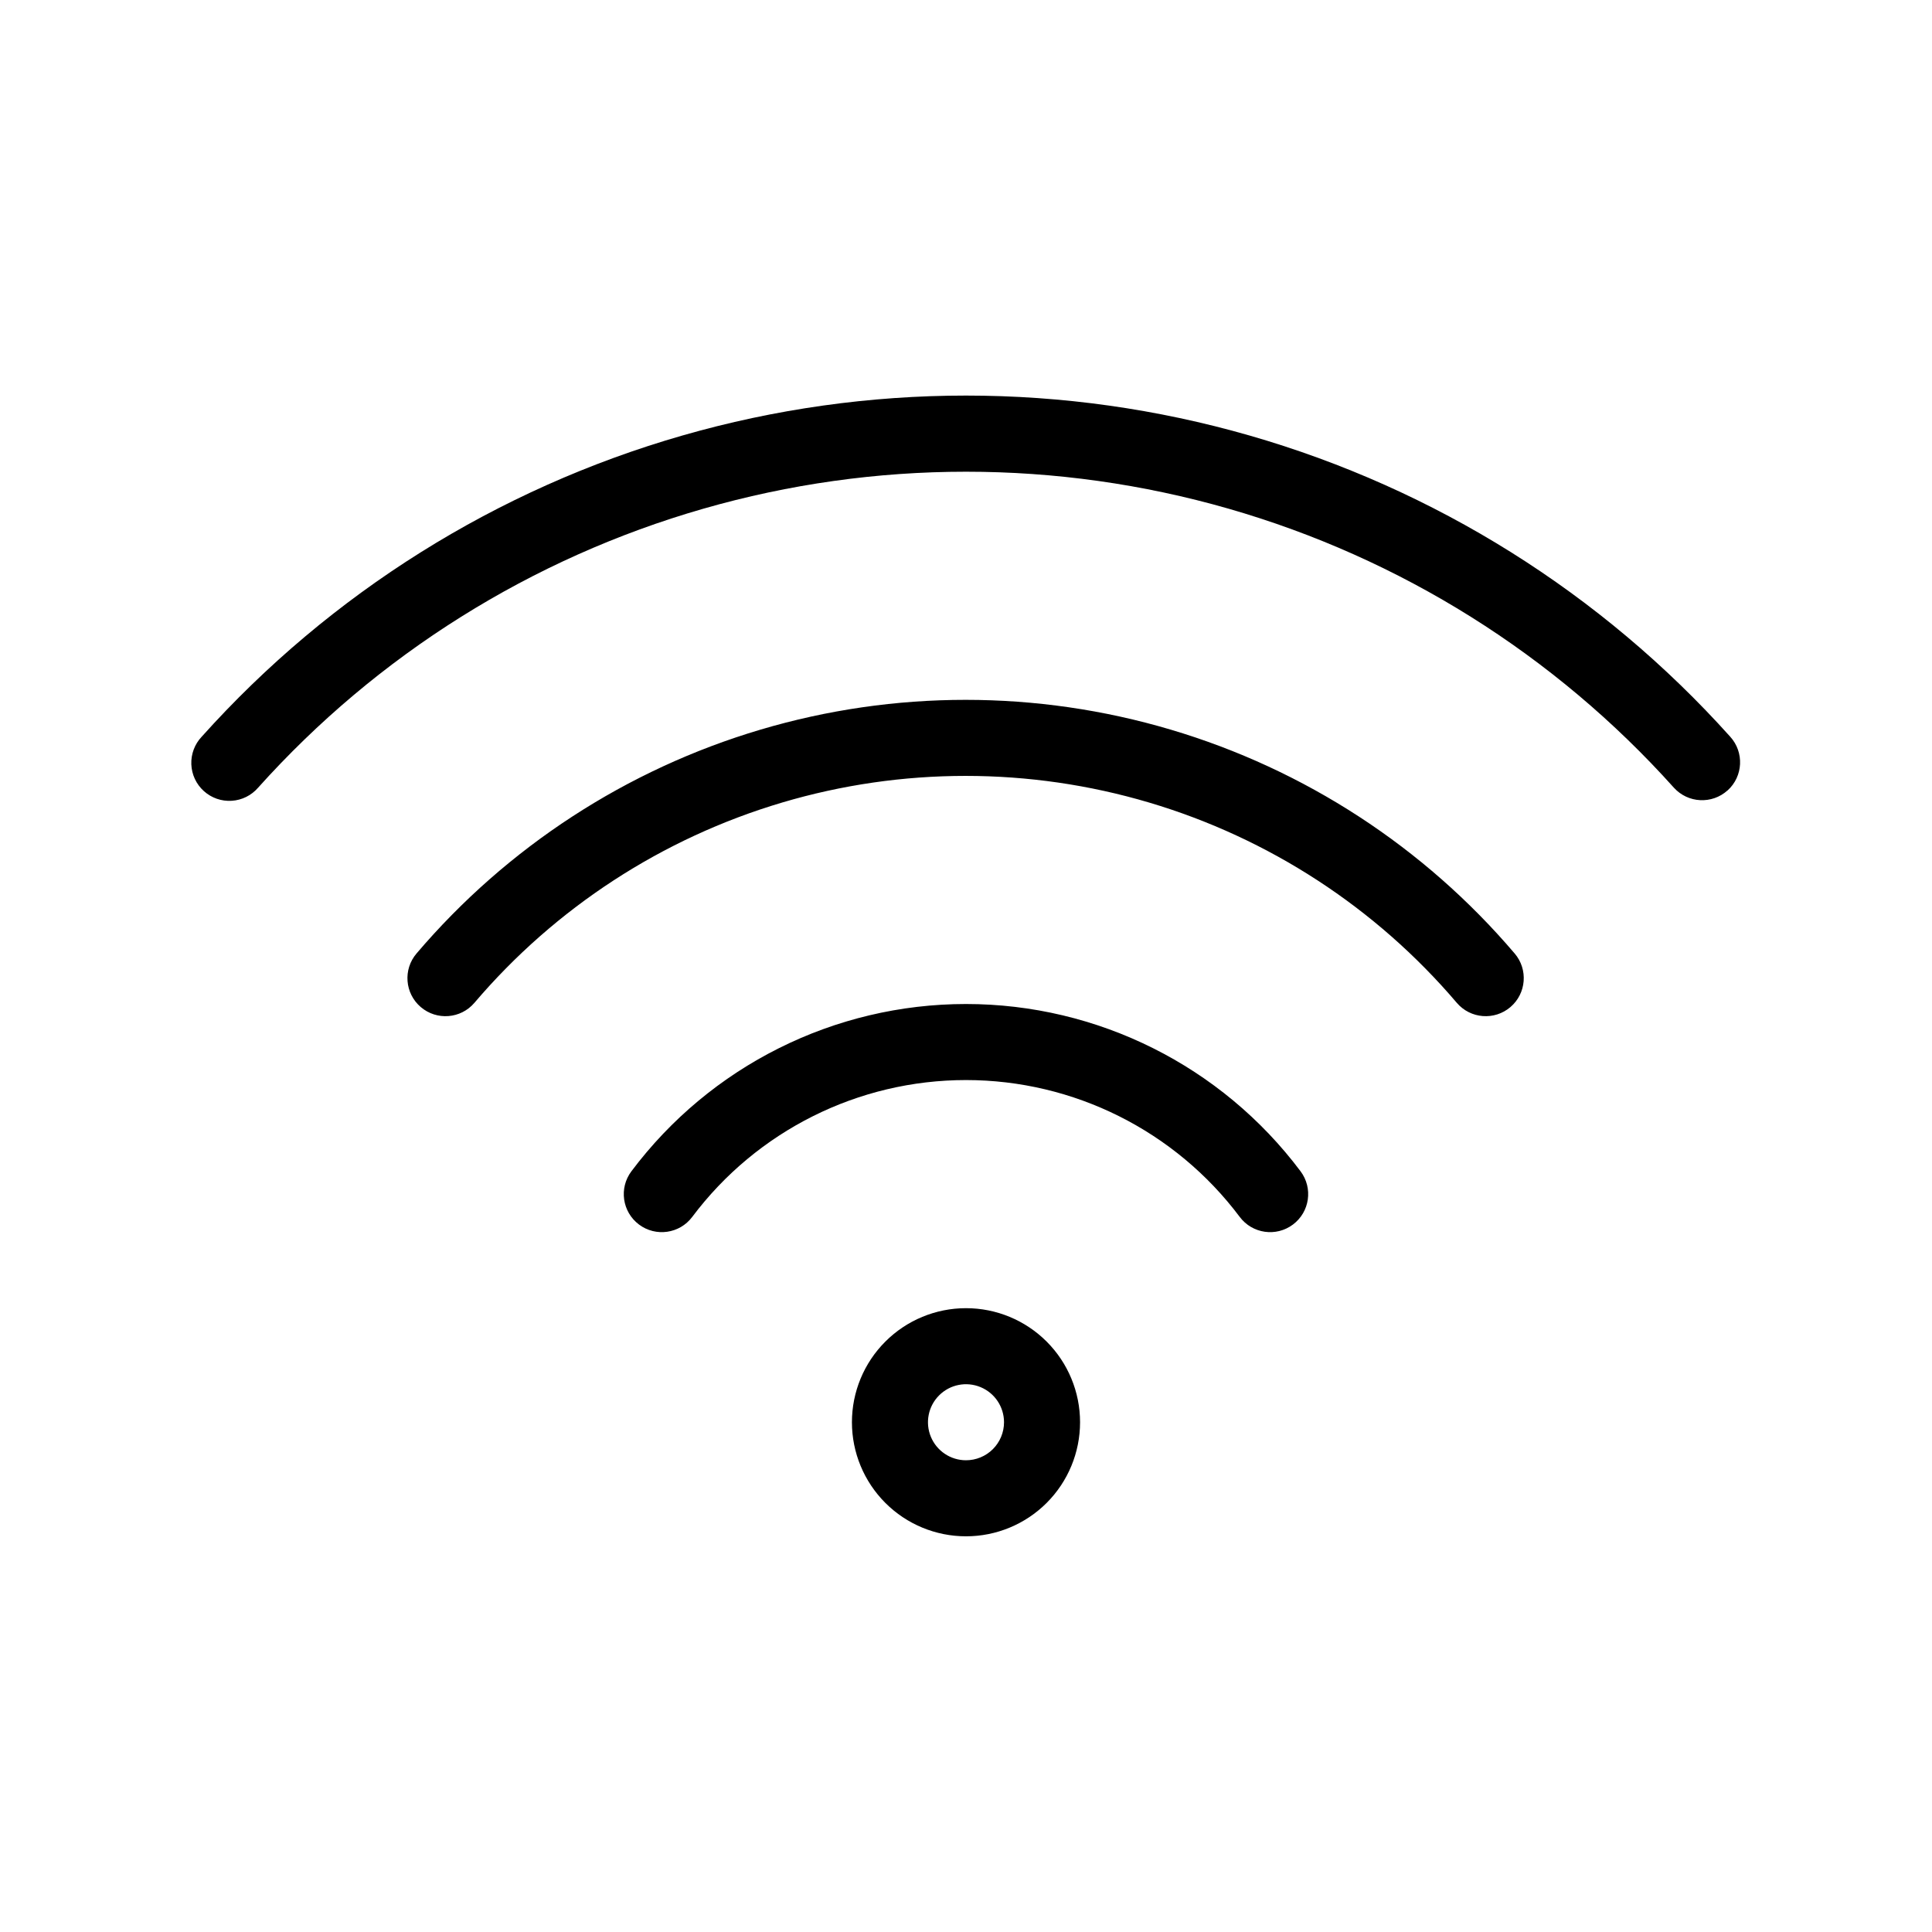
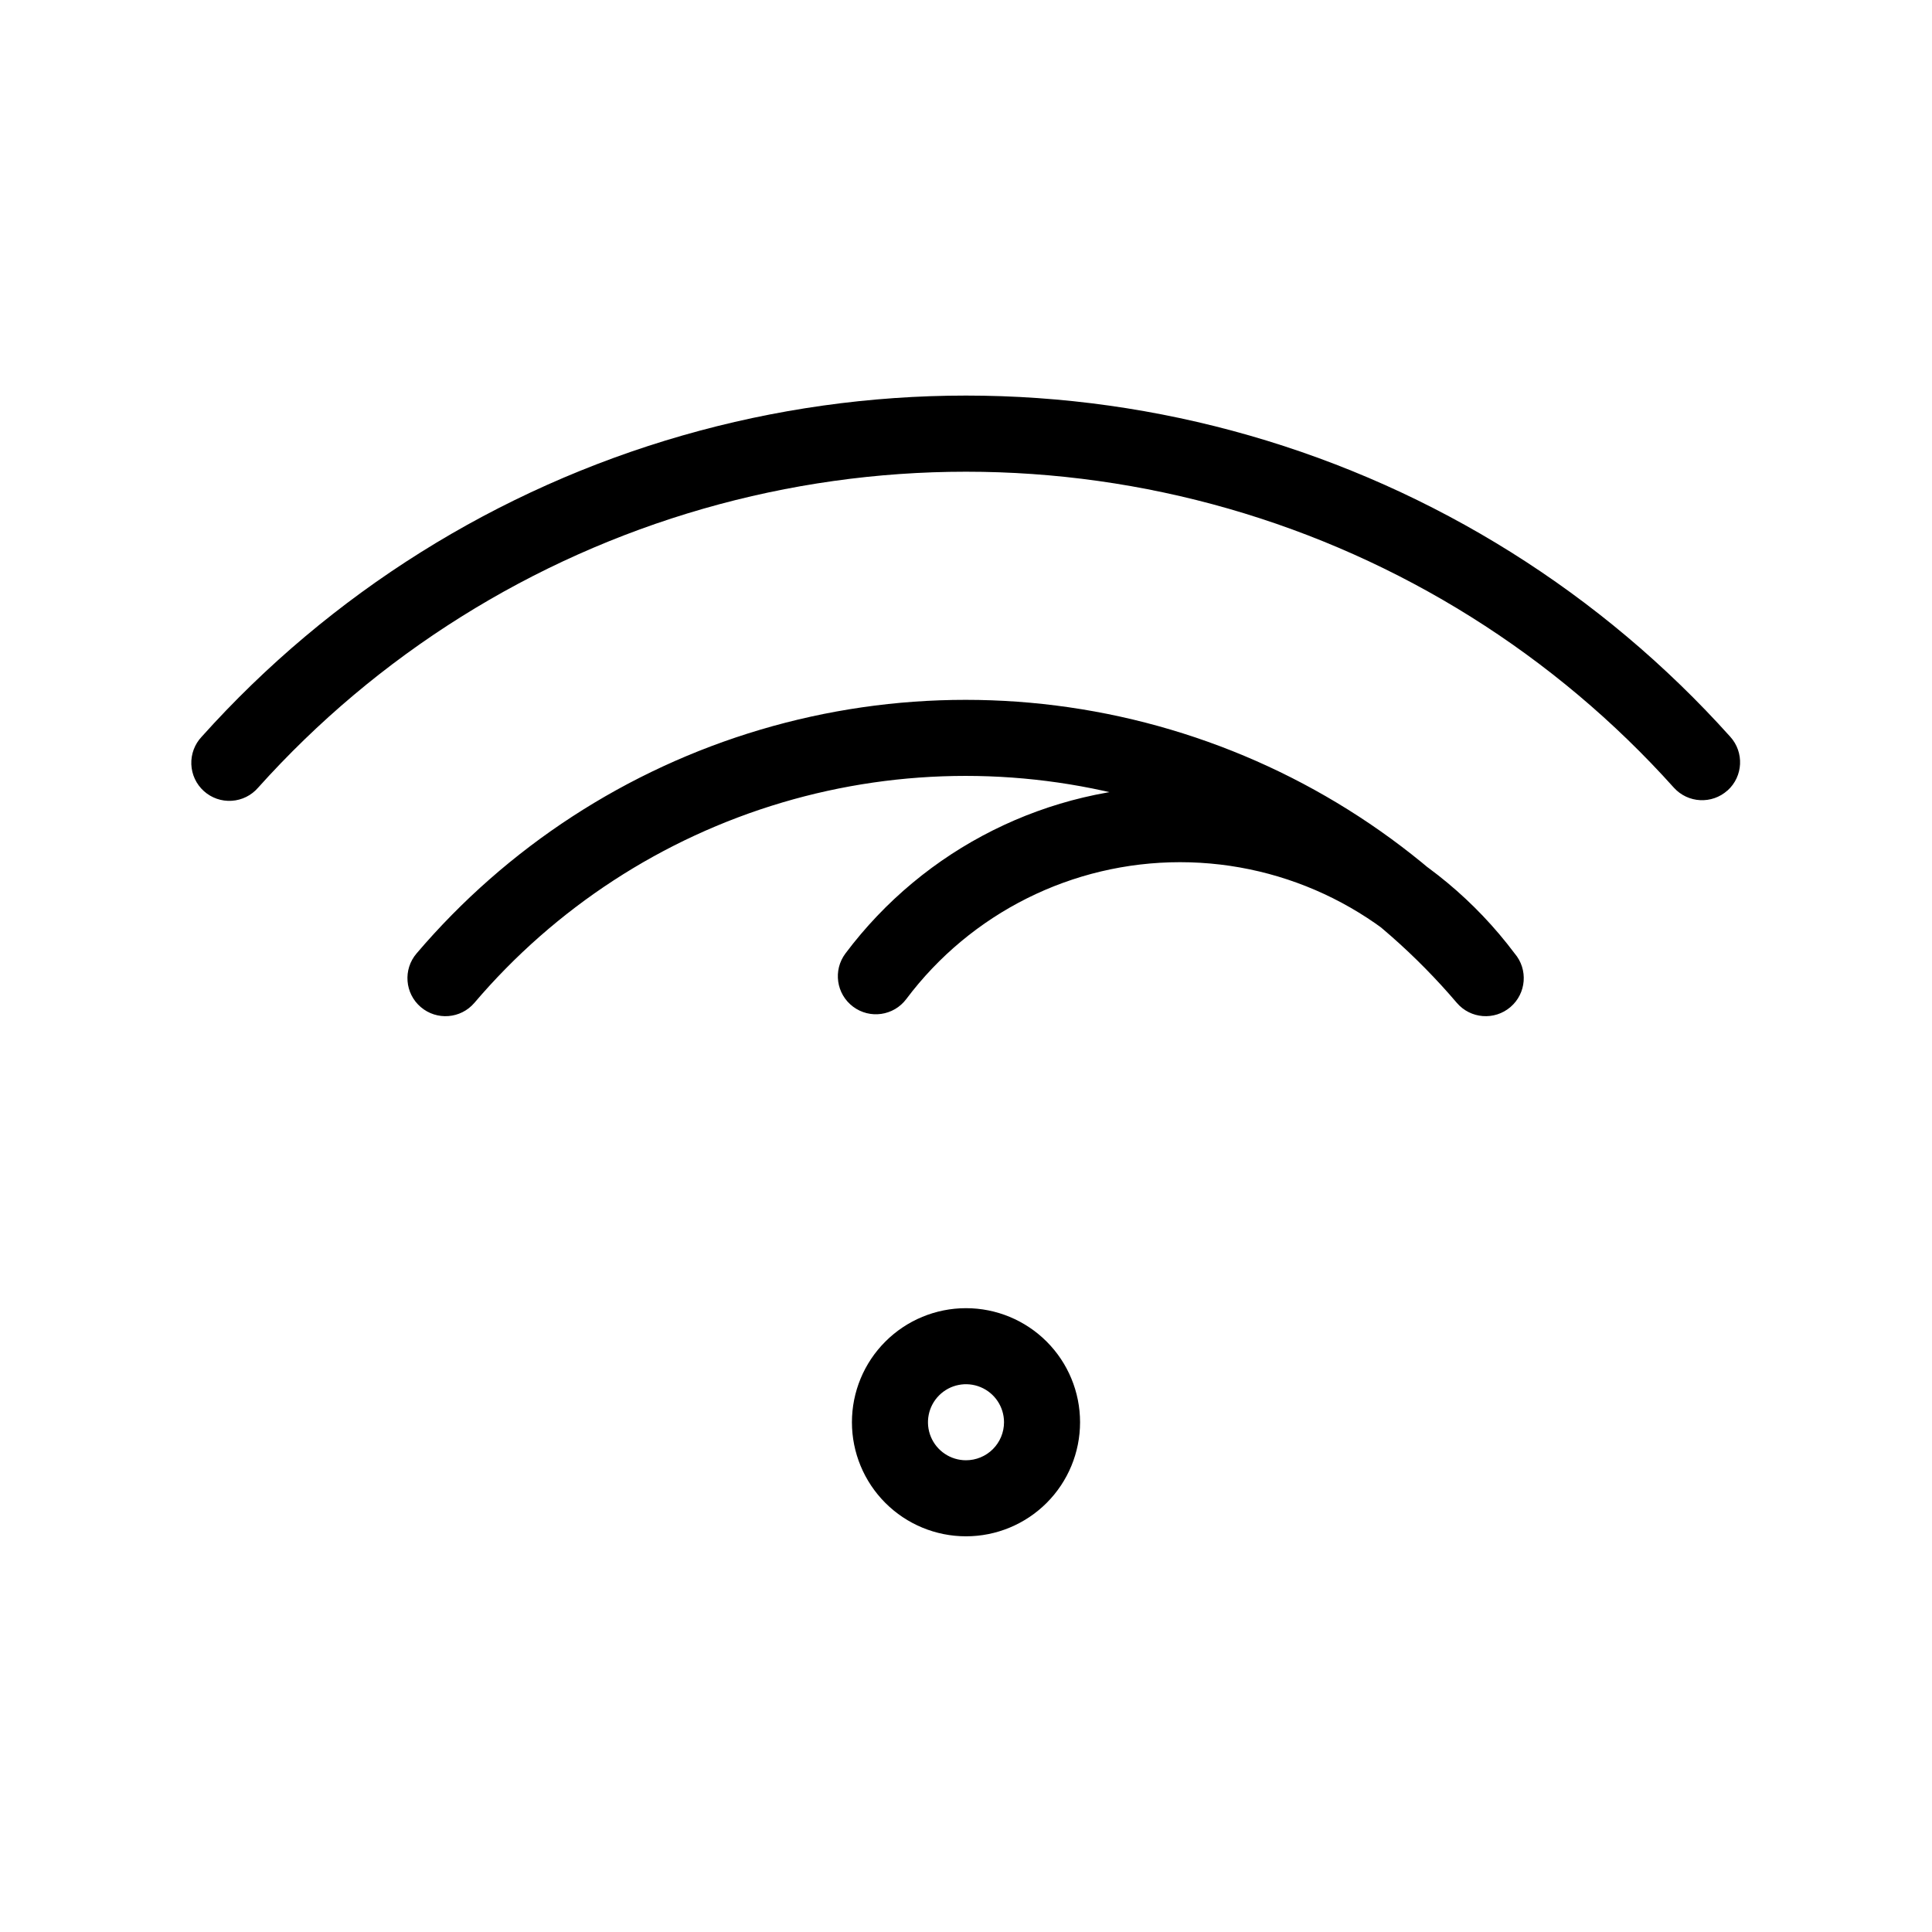
<svg xmlns="http://www.w3.org/2000/svg" fill="#000000" width="800px" height="800px" version="1.1" viewBox="144 144 512 512">
-   <path d="m400 490.68c-8.02 0-15.707 3.184-21.375 8.855-5.672 5.668-8.855 13.355-8.855 21.375 0 8.016 3.184 15.703 8.855 21.375 5.668 5.668 13.355 8.852 21.375 8.852 8.016 0 15.703-3.184 21.375-8.852 5.668-5.672 8.852-13.359 8.852-21.375 0-8.02-3.184-15.707-8.852-21.375-5.672-5.672-13.359-8.855-21.375-8.855zm0 40.305c-4.078 0-7.75-2.453-9.312-6.219-1.559-3.766-0.695-8.102 2.188-10.98 2.879-2.883 7.215-3.746 10.98-2.184 3.766 1.559 6.219 5.231 6.219 9.309 0 2.672-1.062 5.234-2.949 7.125-1.891 1.887-4.453 2.949-7.125 2.949zm201.82-177.52c-4.129 3.731-10.496 3.402-14.227-0.723-31.605-35.23-72.496-60.852-117.98-73.926-45.488-13.074-93.742-13.074-139.23 0-45.488 13.074-86.375 38.695-117.98 73.926-1.77 2.055-4.293 3.309-7 3.477-2.711 0.172-5.371-0.758-7.383-2.578-2.016-1.816-3.211-4.371-3.316-7.082-0.105-2.711 0.883-5.348 2.746-7.32 34.121-38.039 78.262-65.703 127.38-79.82 49.109-14.117 101.21-14.117 150.32 0 49.113 14.117 93.254 41.781 127.38 79.82 3.734 4.121 3.43 10.488-0.688 14.227zm-56.426 43.207c3.617 4.231 3.121 10.59-1.109 14.207-4.231 3.617-10.59 3.121-14.207-1.105-21.465-25.219-49.789-43.66-81.535-53.086-31.75-9.422-65.551-9.422-97.297 0-31.746 9.426-60.074 27.867-81.535 53.086-3.617 4.227-9.98 4.723-14.207 1.105-4.231-3.617-4.727-9.977-1.109-14.207 23.992-28.176 55.652-48.781 91.133-59.309 35.48-10.527 73.254-10.527 108.73 0 35.48 10.527 67.137 31.133 91.133 59.309zm-56.73 57.738c3.34 4.453 2.438 10.766-2.016 14.105-4.449 3.34-10.766 2.438-14.105-2.016-17.125-22.832-44.004-36.273-72.547-36.273-28.547 0-55.422 13.441-72.551 36.273-3.34 4.453-9.652 5.356-14.105 2.016s-5.356-9.652-2.016-14.105c20.934-27.91 53.785-44.336 88.672-44.336s67.738 16.426 88.668 44.336z" />
+   <path d="m400 490.68c-8.02 0-15.707 3.184-21.375 8.855-5.672 5.668-8.855 13.355-8.855 21.375 0 8.016 3.184 15.703 8.855 21.375 5.668 5.668 13.355 8.852 21.375 8.852 8.016 0 15.703-3.184 21.375-8.852 5.668-5.672 8.852-13.359 8.852-21.375 0-8.02-3.184-15.707-8.852-21.375-5.672-5.672-13.359-8.855-21.375-8.855zm0 40.305c-4.078 0-7.75-2.453-9.312-6.219-1.559-3.766-0.695-8.102 2.188-10.98 2.879-2.883 7.215-3.746 10.98-2.184 3.766 1.559 6.219 5.231 6.219 9.309 0 2.672-1.062 5.234-2.949 7.125-1.891 1.887-4.453 2.949-7.125 2.949zm201.82-177.52c-4.129 3.731-10.496 3.402-14.227-0.723-31.605-35.23-72.496-60.852-117.98-73.926-45.488-13.074-93.742-13.074-139.23 0-45.488 13.074-86.375 38.695-117.98 73.926-1.77 2.055-4.293 3.309-7 3.477-2.711 0.172-5.371-0.758-7.383-2.578-2.016-1.816-3.211-4.371-3.316-7.082-0.105-2.711 0.883-5.348 2.746-7.32 34.121-38.039 78.262-65.703 127.38-79.82 49.109-14.117 101.21-14.117 150.32 0 49.113 14.117 93.254 41.781 127.38 79.82 3.734 4.121 3.43 10.488-0.688 14.227zm-56.426 43.207c3.617 4.231 3.121 10.59-1.109 14.207-4.231 3.617-10.59 3.121-14.207-1.105-21.465-25.219-49.789-43.66-81.535-53.086-31.75-9.422-65.551-9.422-97.297 0-31.746 9.426-60.074 27.867-81.535 53.086-3.617 4.227-9.98 4.723-14.207 1.105-4.231-3.617-4.727-9.977-1.109-14.207 23.992-28.176 55.652-48.781 91.133-59.309 35.48-10.527 73.254-10.527 108.73 0 35.48 10.527 67.137 31.133 91.133 59.309zc3.34 4.453 2.438 10.766-2.016 14.105-4.449 3.34-10.766 2.438-14.105-2.016-17.125-22.832-44.004-36.273-72.547-36.273-28.547 0-55.422 13.441-72.551 36.273-3.34 4.453-9.652 5.356-14.105 2.016s-5.356-9.652-2.016-14.105c20.934-27.91 53.785-44.336 88.672-44.336s67.738 16.426 88.668 44.336z" />
</svg>